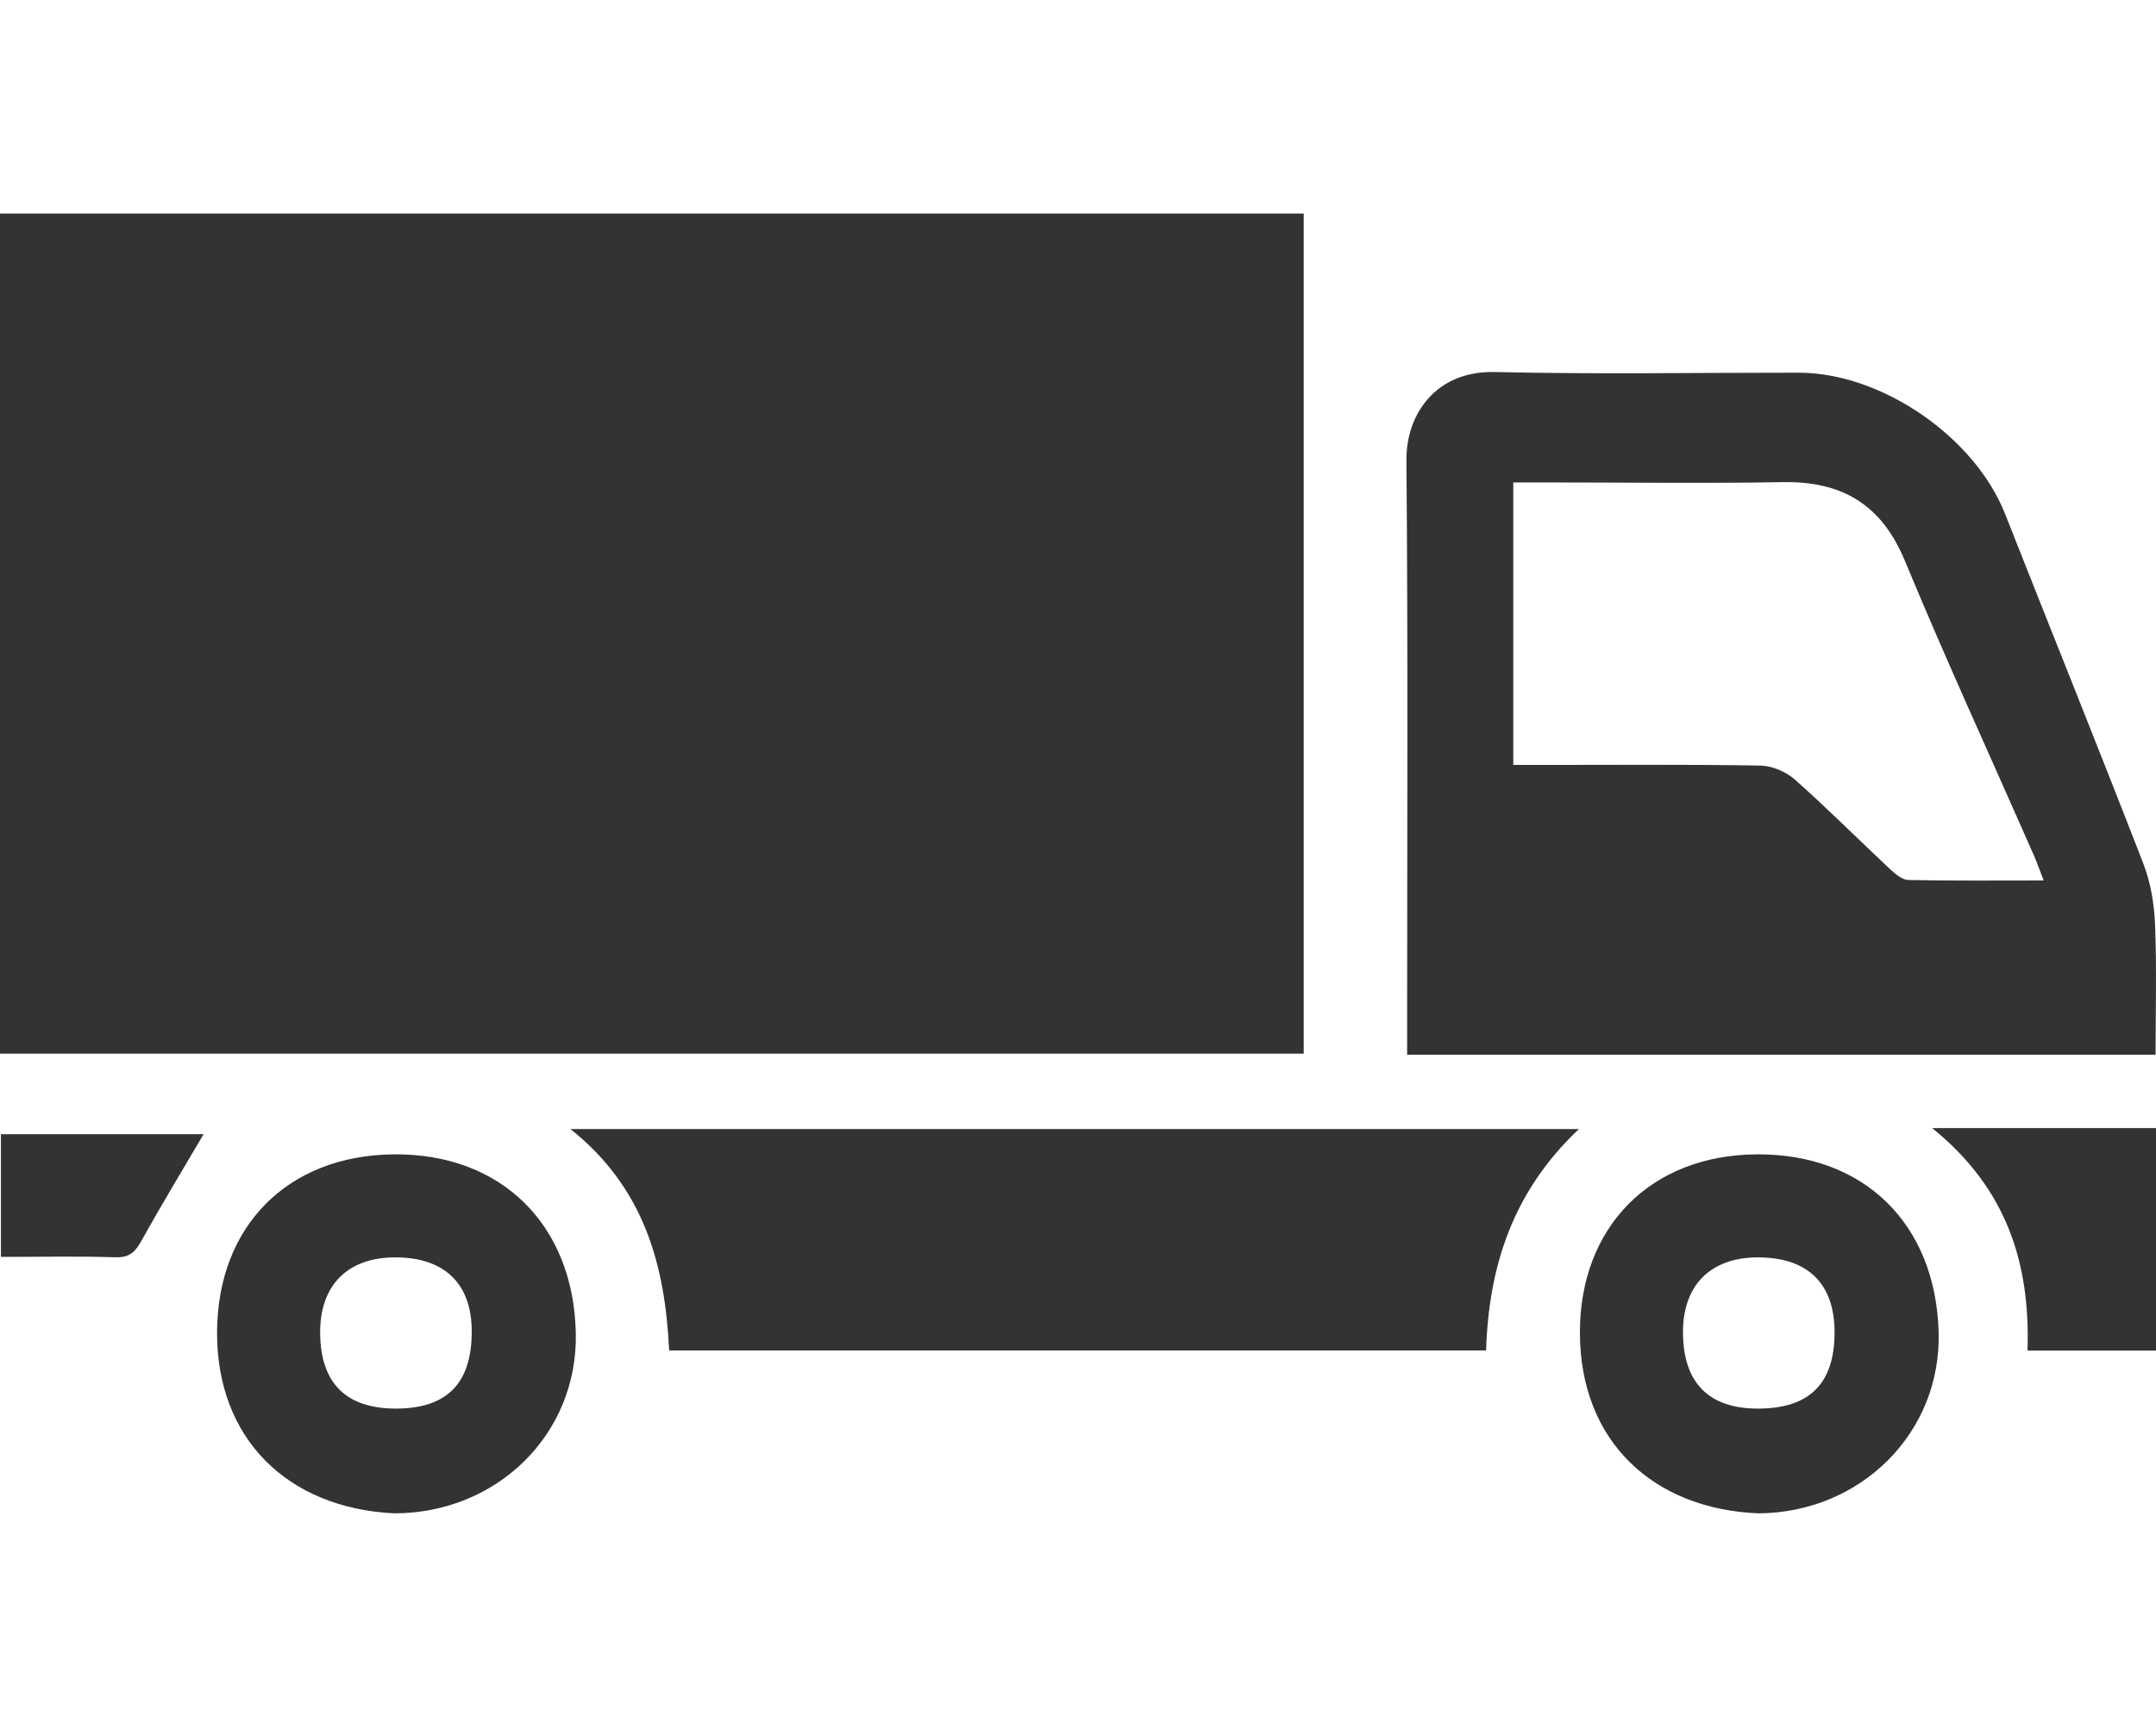
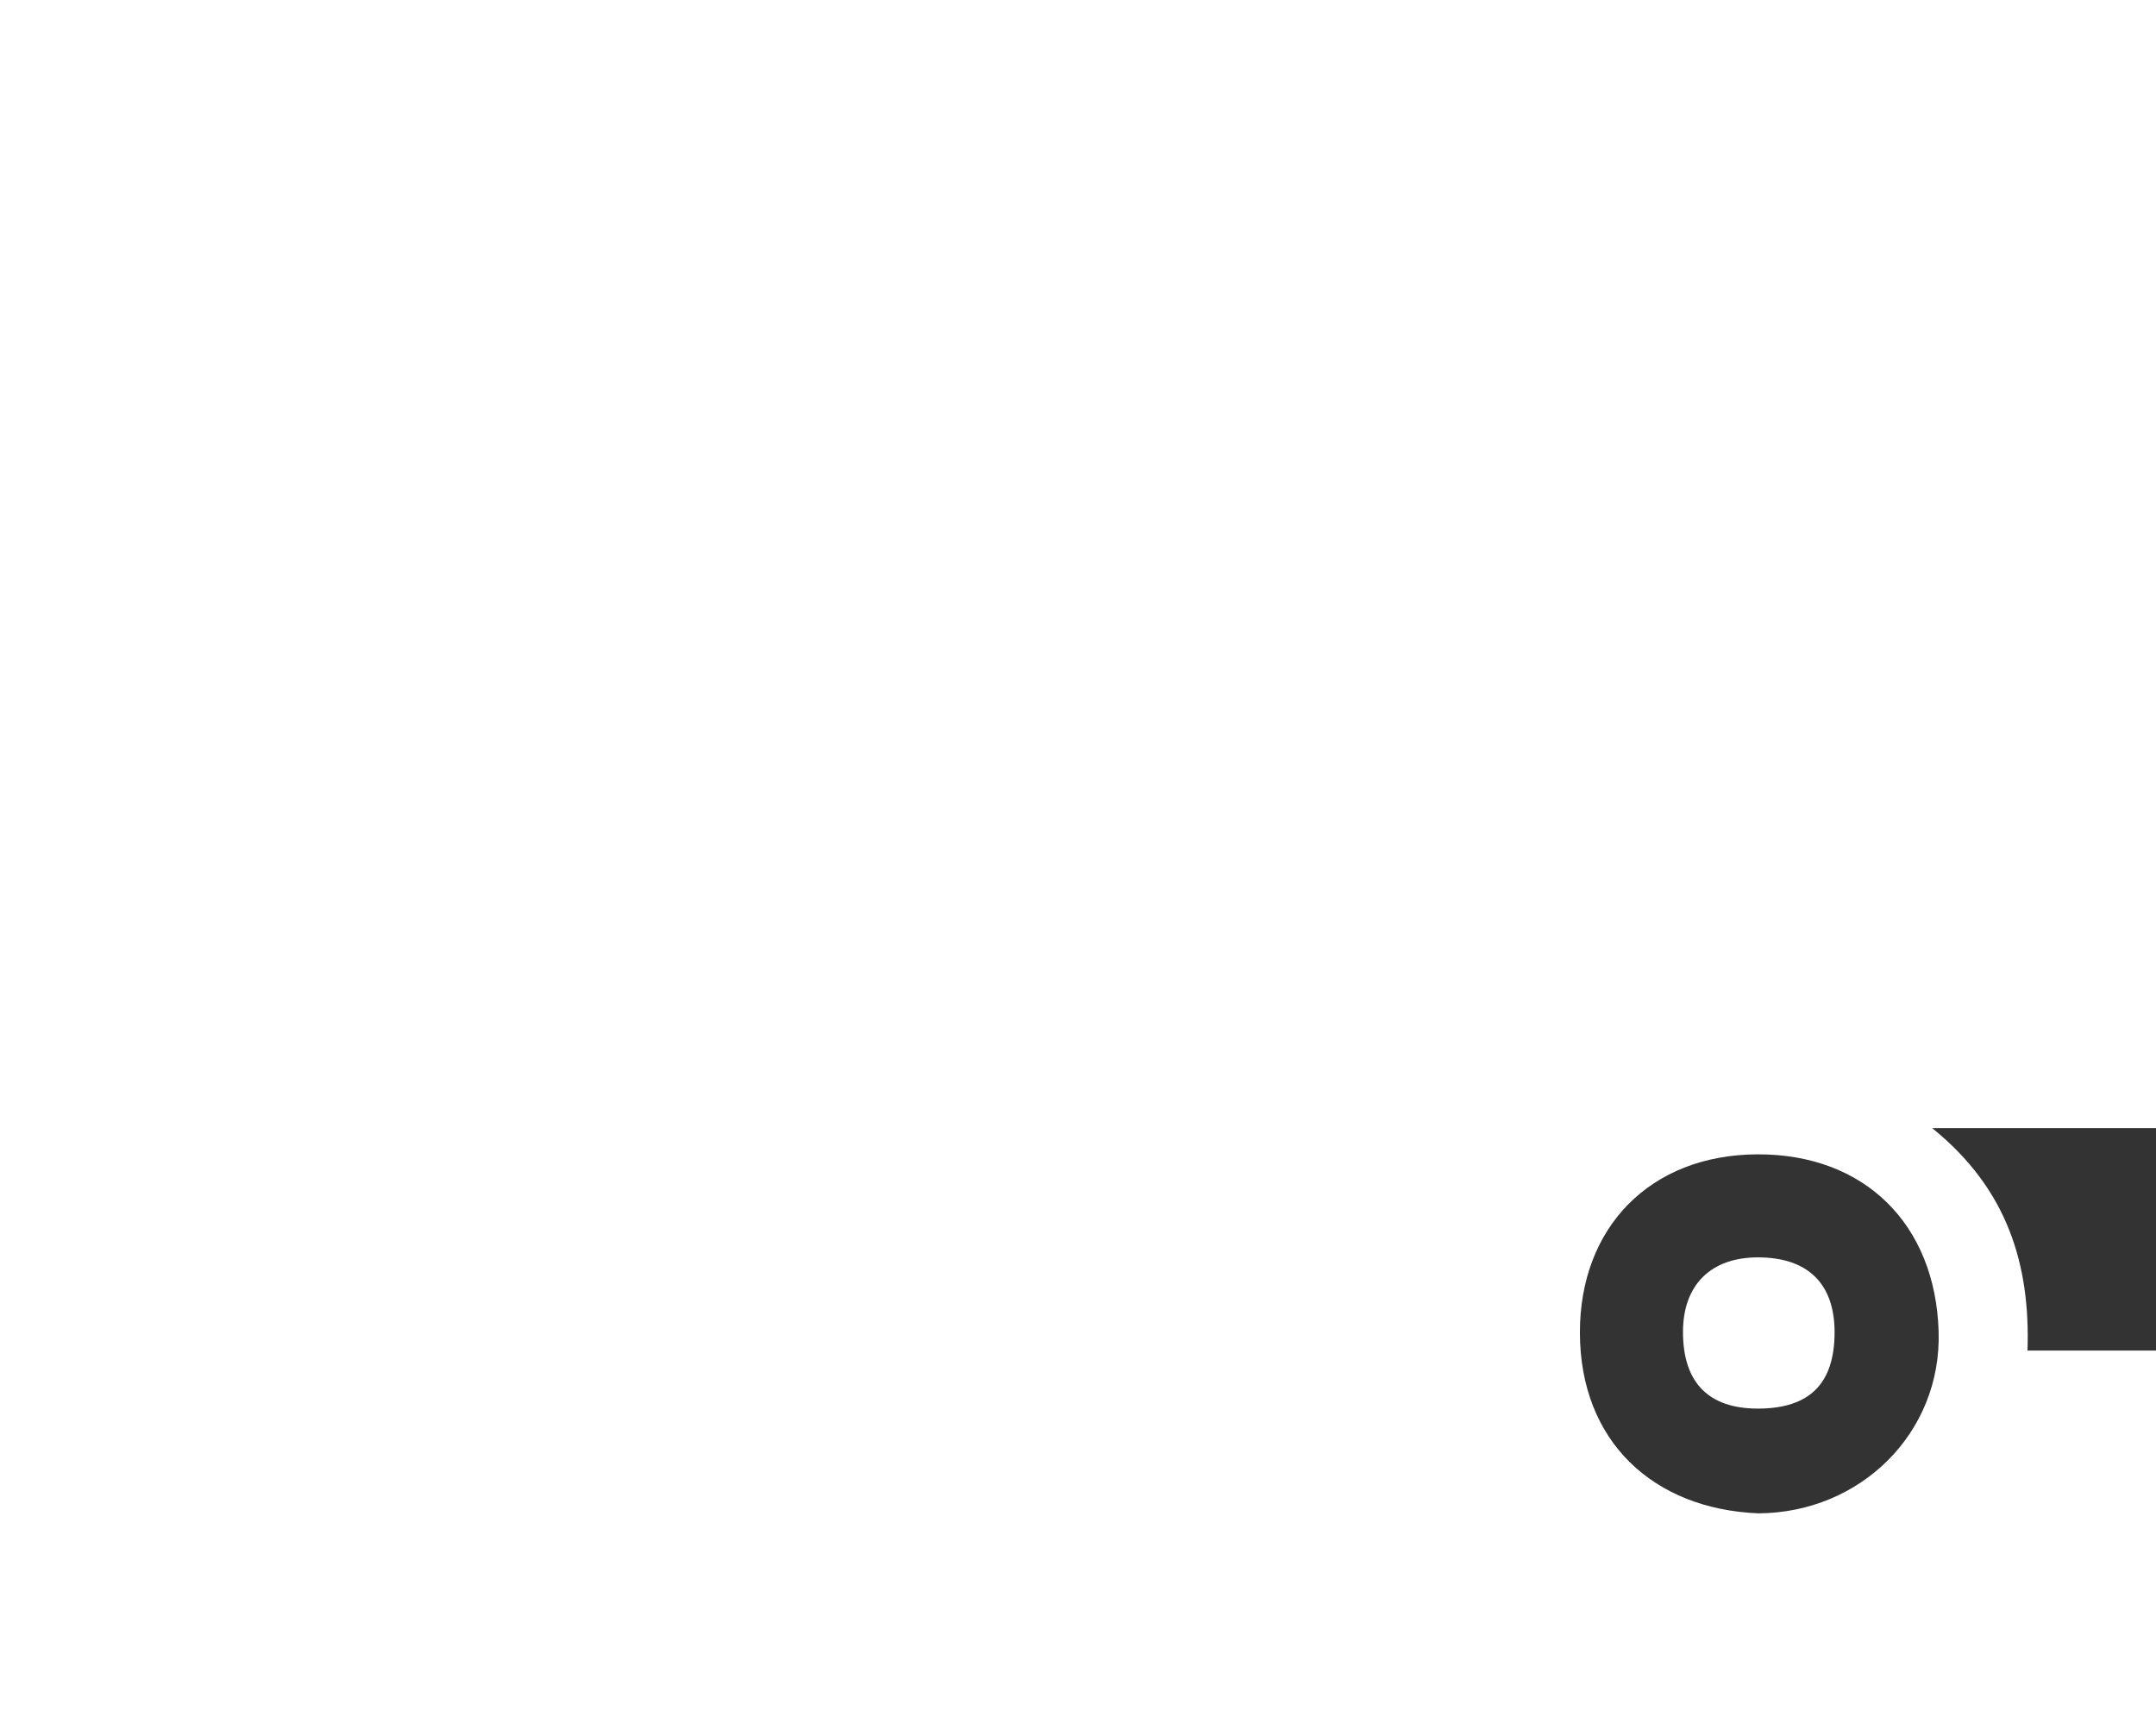
<svg xmlns="http://www.w3.org/2000/svg" version="1.0" id="Layer_1" x="0px" y="0px" width="178.851px" height="142.943px" viewBox="0 0 178.851 142.943" style="enable-background:new 0 0 178.851 142.943;" xml:space="preserve" fill="#333333">
  <g>
-     <path class="st0" d="M0,87.408c0-23.287,0-46.417,0-69.694c36.049,0,72.018,0,108.149,0c0,23.161,0,46.341,0,69.694   C72.209,87.408,36.188,87.408,0,87.408z" />
-     <path class="st0" d="M178.817,87.497c-20.758,0-41.25,0-62.088,0c0-0.723,0-1.449,0-2.177c0-15.712,0.078-31.424-0.059-47.134   c-0.033-3.806,2.432-7.437,7.324-7.323c8.408,0.195,16.822,0.05,25.234,0.056c6.867,0.005,14.59,5.336,17.107,11.722   c3.813,9.668,7.707,19.306,11.463,28.995c0.607,1.567,0.902,3.329,0.973,5.015C178.918,80.185,178.817,83.729,178.817,87.497z    M169.534,73.043c-0.348-0.892-0.568-1.531-0.842-2.149c-3.57-8.12-7.279-16.181-10.674-24.373c-1.947-4.7-5.24-6.616-10.162-6.524   c-6.252,0.116-12.508,0.028-18.762,0.028c-1.16,0-2.322,0-3.559,0c0,7.899,0,15.569,0,23.433c0.863,0,1.609,0,2.355,0   c6.045,0,12.092-0.052,18.137,0.052c0.971,0.018,2.127,0.509,2.863,1.159c2.701,2.393,5.252,4.957,7.891,7.425   c0.43,0.401,1.008,0.896,1.527,0.908C161.965,73.08,165.625,73.043,169.534,73.043z" />
-     <path class="st0" d="M130.979,93.666c-5.449,5.14-7.477,11.314-7.701,18.366c-22.568,0-45.112,0-67.769,0   c-0.338-7.014-2.021-13.453-8.184-18.366C75.366,93.666,102.893,93.666,130.979,93.666z" />
-     <path class="st0" d="M32.68,125.544c-8.828-0.438-14.742-6.201-14.673-15.109c0.067-8.688,5.809-14.567,14.615-14.671   c8.939-0.104,14.948,5.813,15.144,14.813C47.948,119.04,41.163,125.556,32.68,125.544z M32.872,116.855   c4.238-0.01,6.29-2.13,6.261-6.469c-0.026-3.899-2.251-6.054-6.285-6.076c-4.007-0.022-6.329,2.307-6.29,6.309   C26.599,114.766,28.724,116.865,32.872,116.855z" />
    <path class="st0" d="M145.86,125.544c-8.719-0.356-14.785-5.972-14.799-14.986c-0.012-8.733,5.826-14.75,14.697-14.795   c8.934-0.046,14.791,5.815,15.061,14.691C161.079,118.894,154.307,125.506,145.86,125.544z M145.801,116.855   c4.305,0.007,6.387-2.061,6.387-6.342c-0.004-4.031-2.232-6.206-6.367-6.203c-3.908,0.003-6.205,2.292-6.209,6.183   C139.61,114.681,141.719,116.848,145.801,116.855z" />
    <path class="st0" d="M160.28,93.583c6.682,0,12.68,0,18.814,0c0,6.159,0,12.229,0,18.457c-3.613,0-7.25,0-10.902,0   C168.428,104.913,166.538,98.636,160.28,93.583z" />
-     <path class="st0" d="M16.892,94.088c-1.682,2.864-3.461,5.789-5.12,8.78c-0.521,0.938-0.981,1.473-2.179,1.435   c-3.117-0.101-6.239-0.033-9.516-0.033c0-3.406,0-6.704,0-10.182C5.792,94.088,11.566,94.088,16.892,94.088z" />
  </g>
</svg>